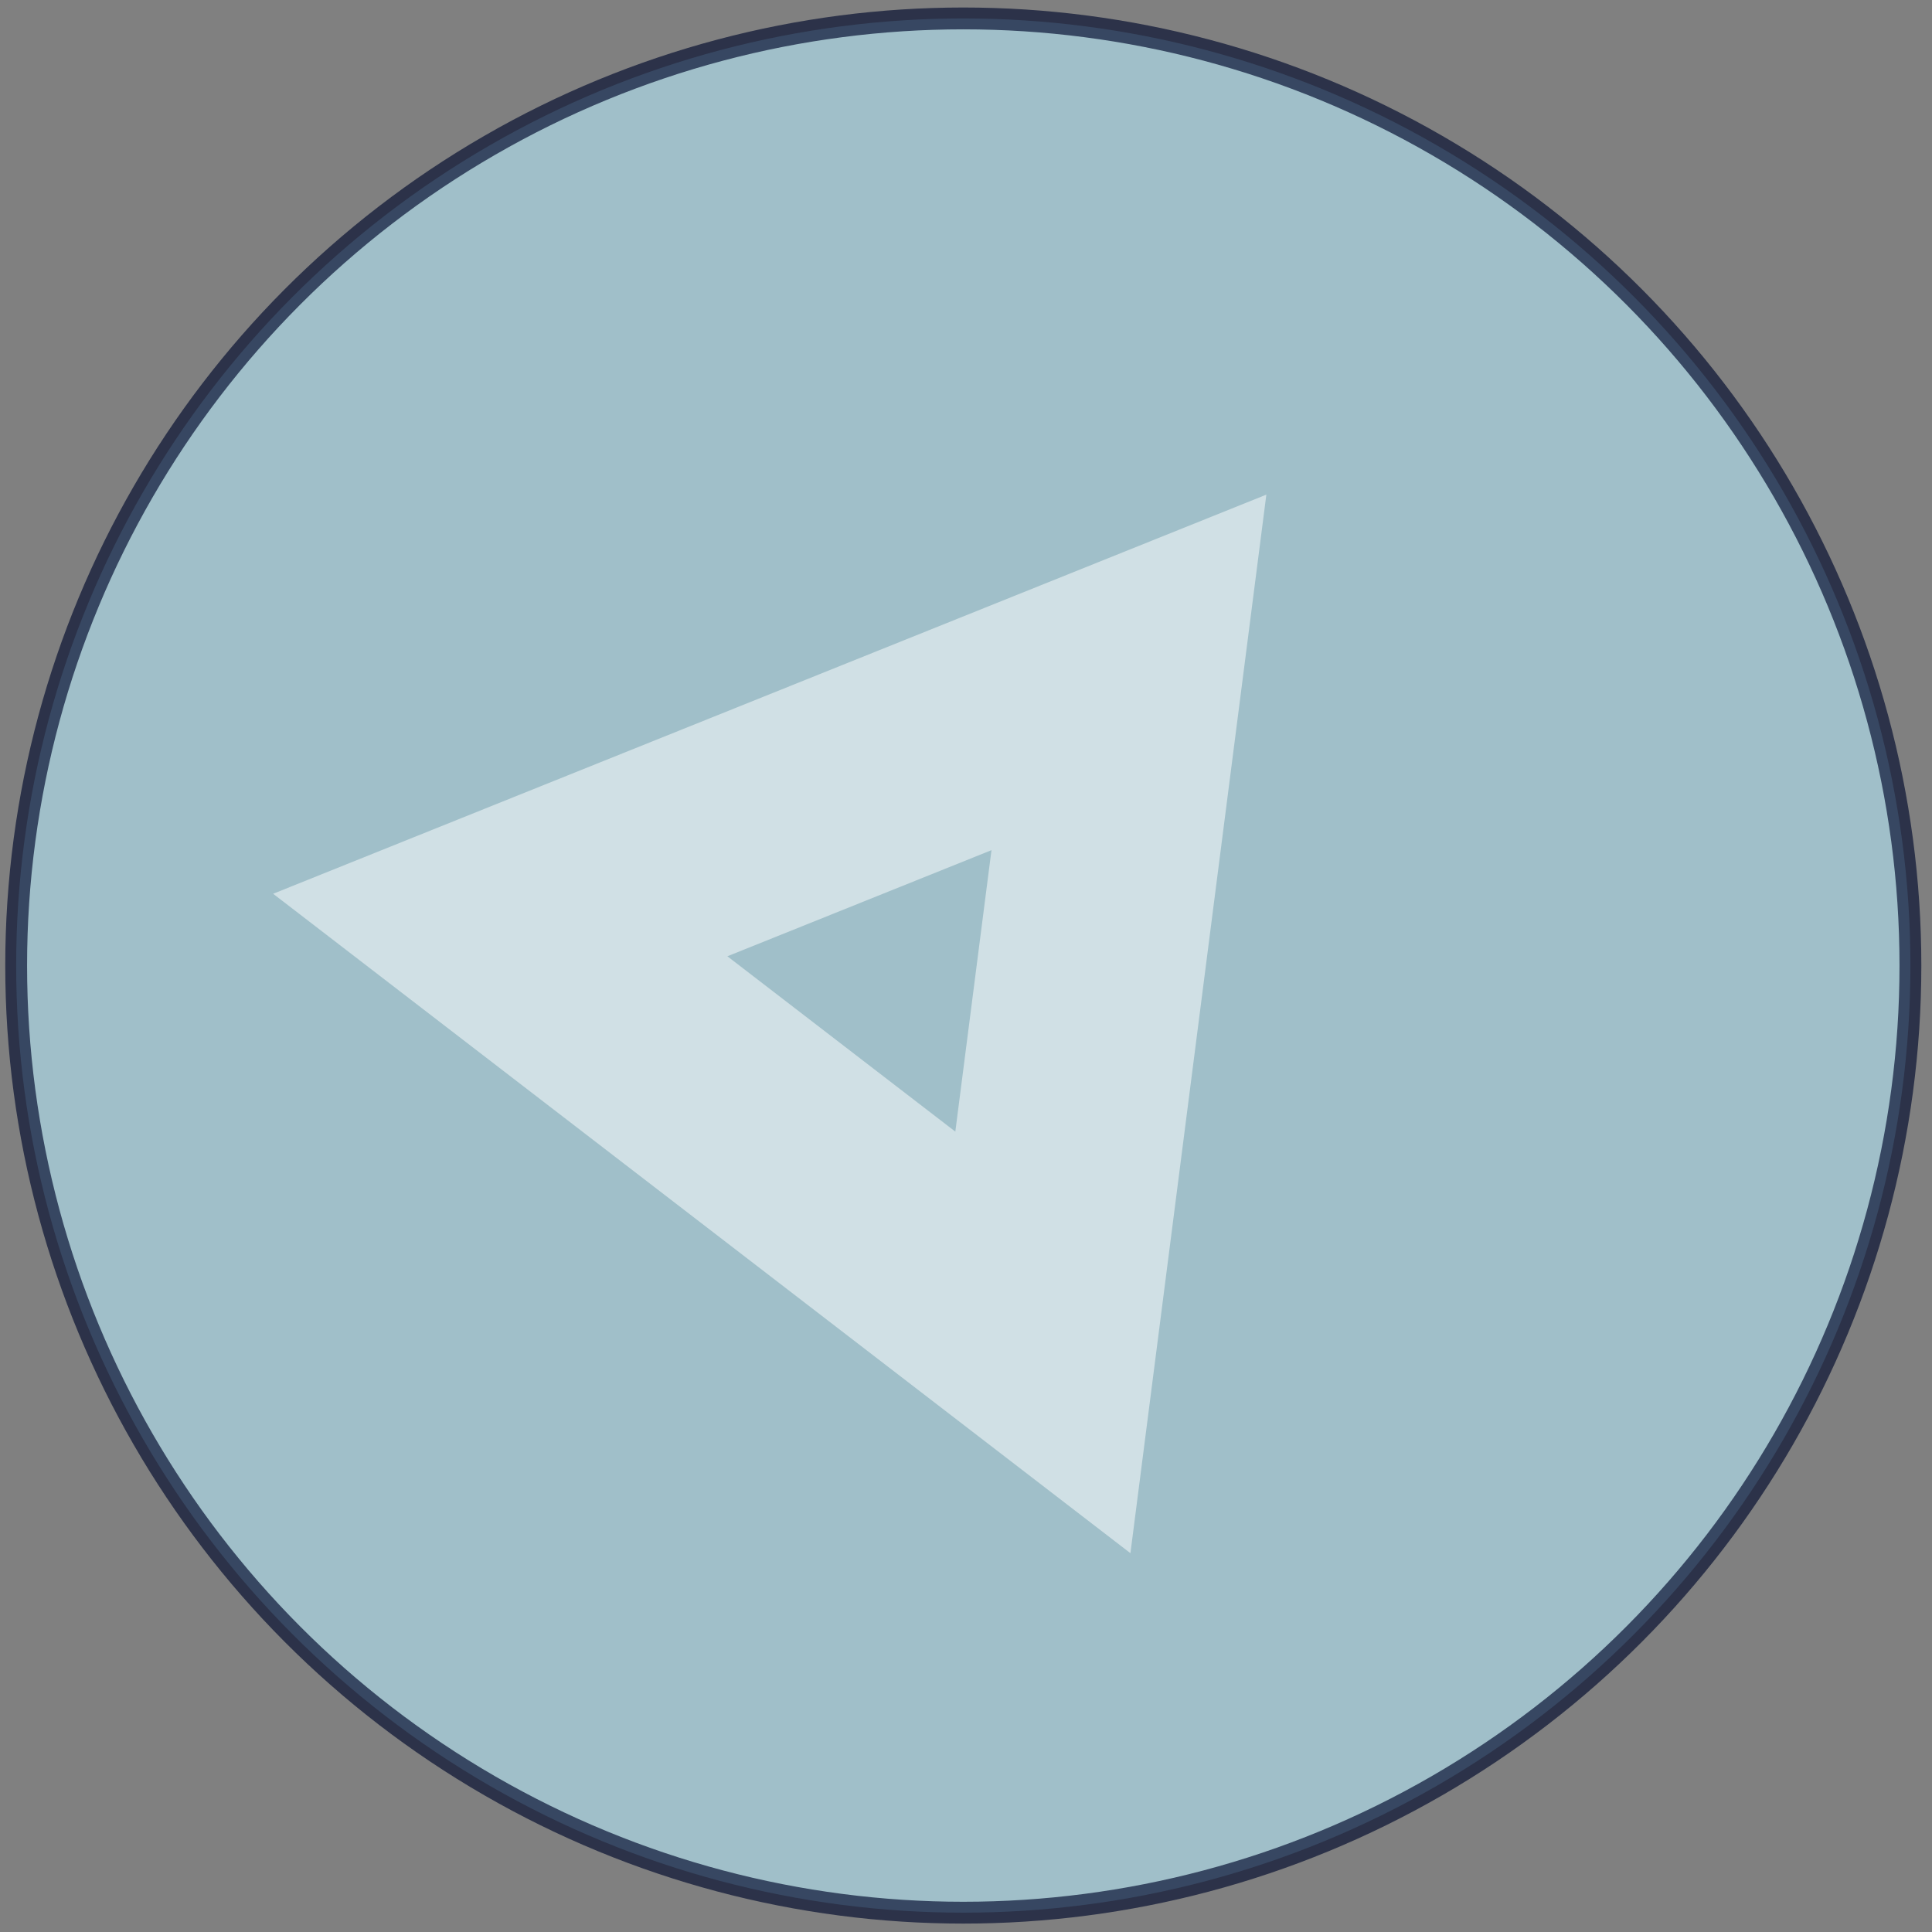
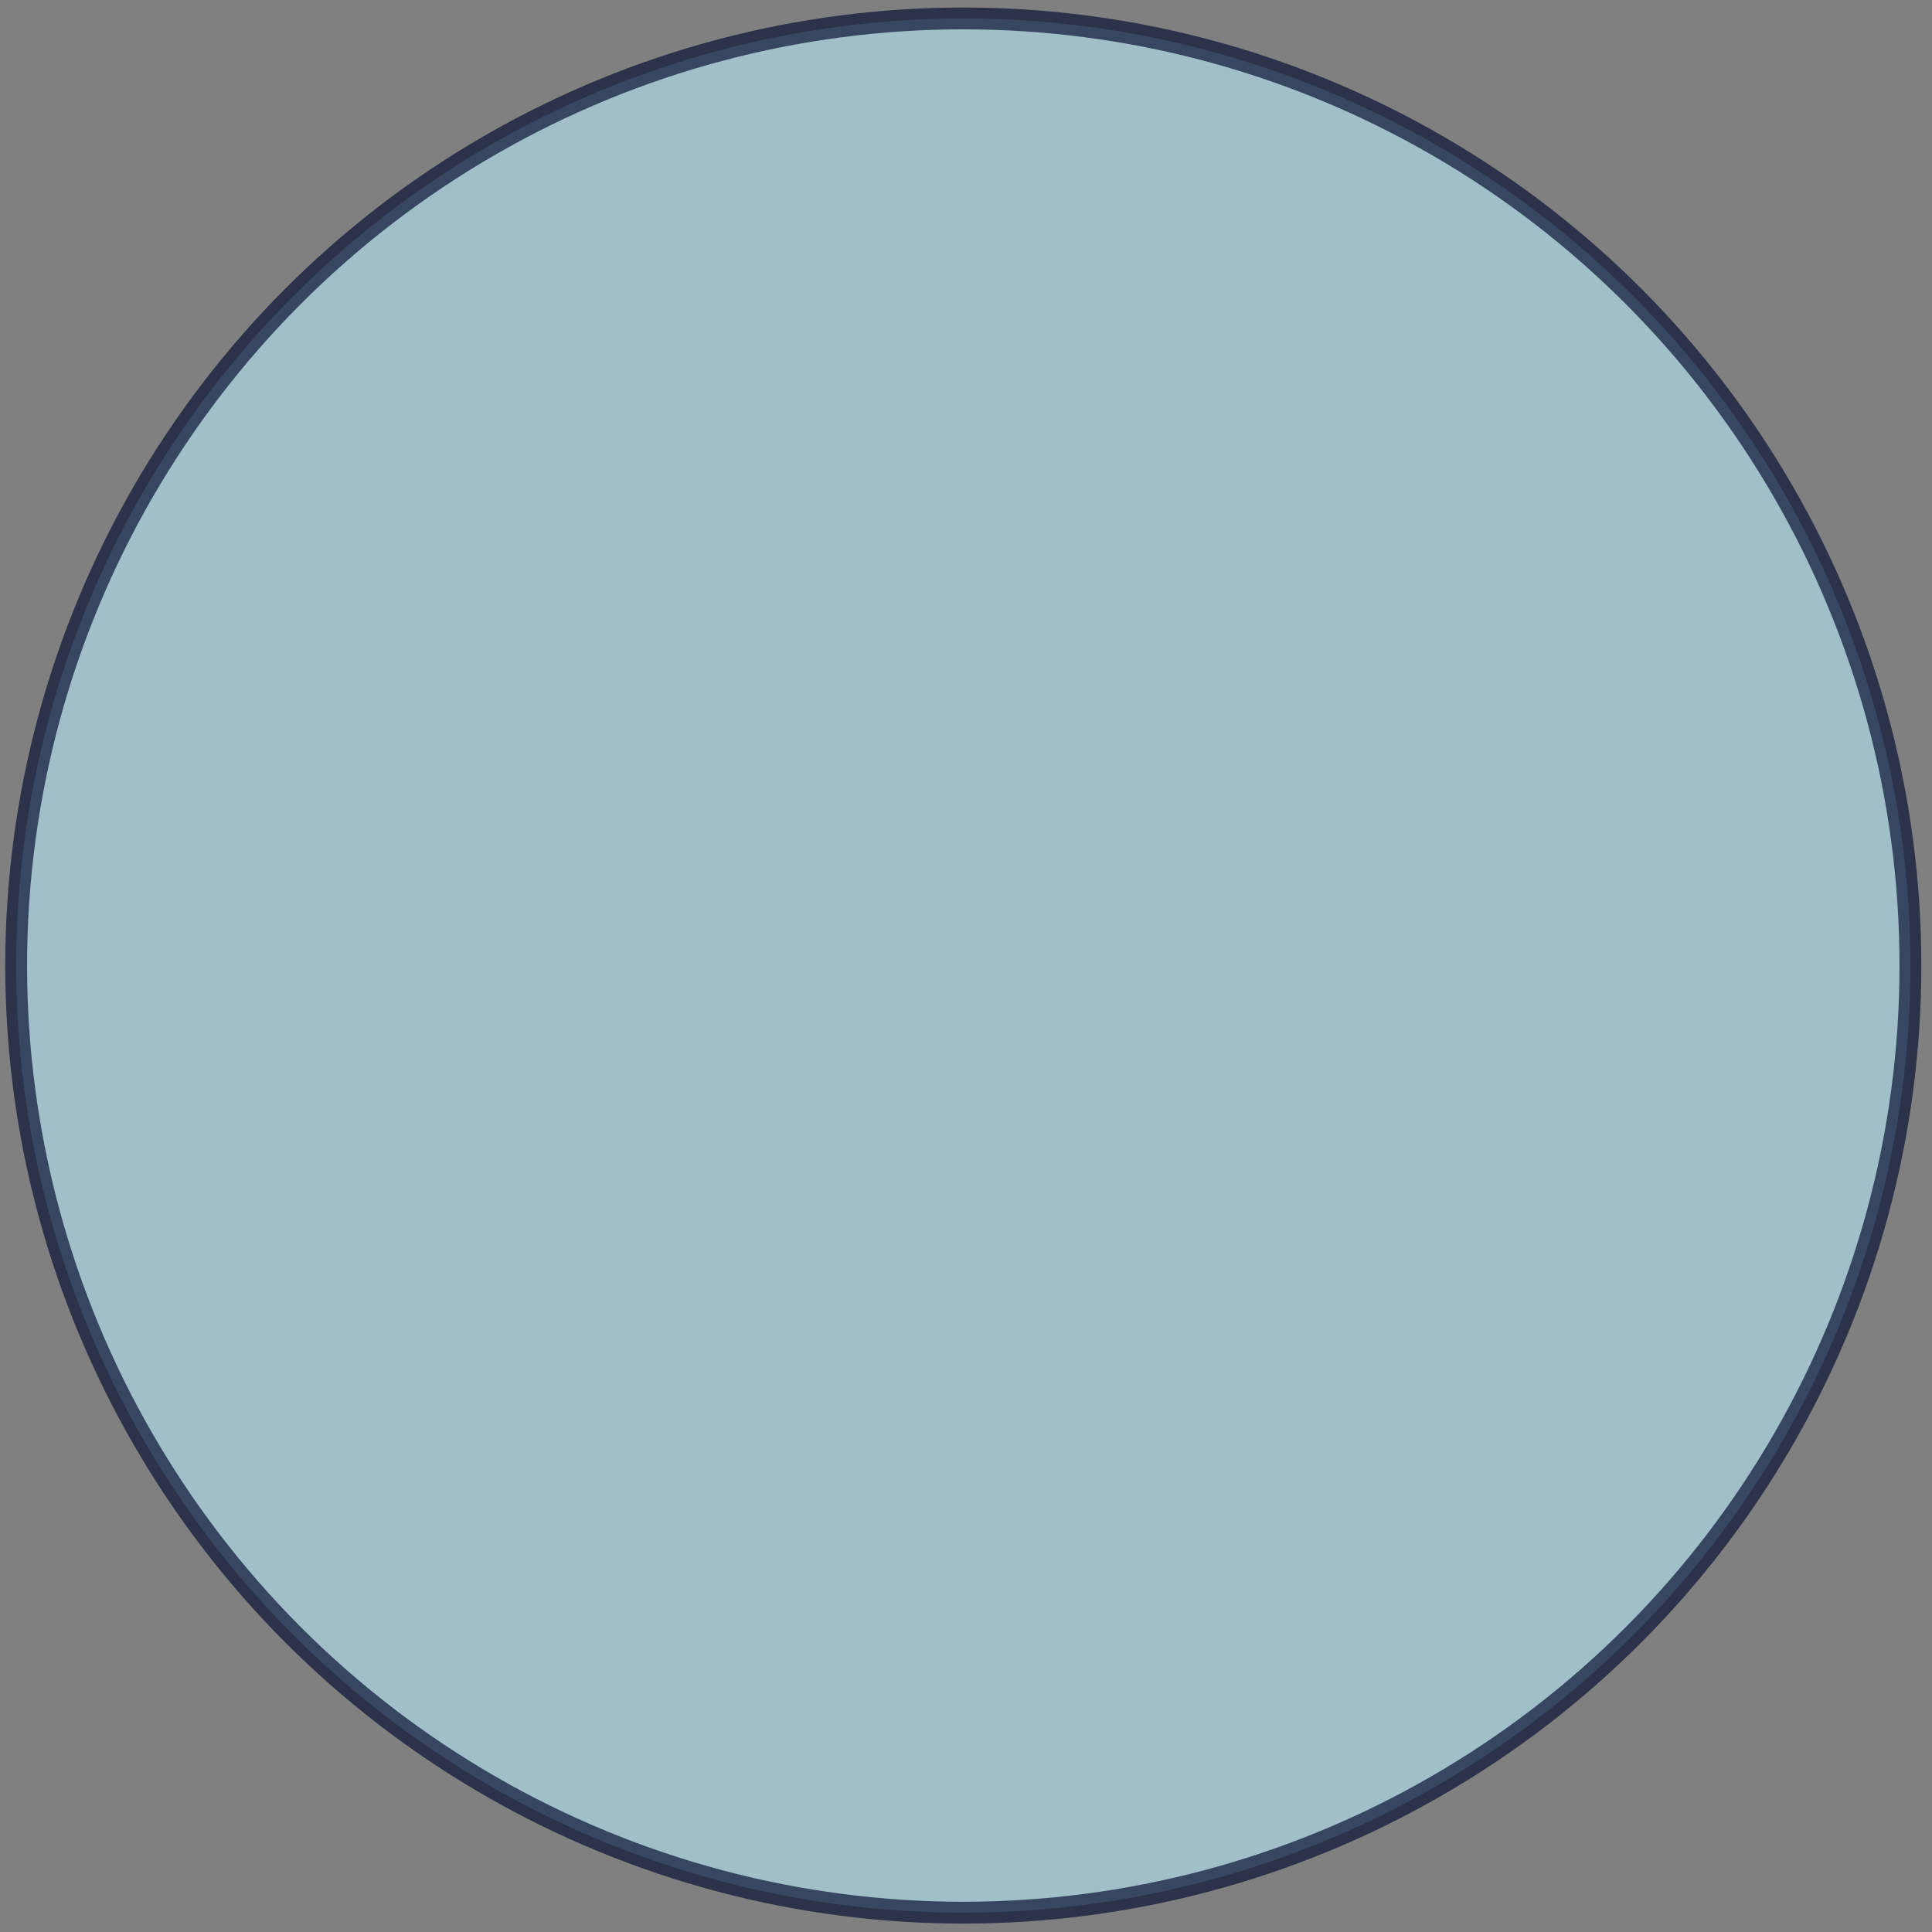
<svg xmlns="http://www.w3.org/2000/svg" width="177" height="177" viewBox="0 0 177 177" fill="none">
  <rect x="0" y="0" width="177" height="177" fill="#808080" stroke="none" />
  <circle opacity="0.66" cx="88.252" cy="88.459" r="86.771" fill="#B0DEED" stroke="#010A2D" stroke-width="2" />
  <g opacity="0.8">
    <g opacity="0.8">
-       <path opacity="0.8" d="M46.661 84.859L95.223 122.213L102.925 62.252L46.661 84.859ZM95.862 123.755L45 84.632L103.927 60.952L95.862 123.755Z" stroke="white" stroke-width="20" stroke-miterlimit="10" />
-     </g>
+       </g>
  </g>
</svg>